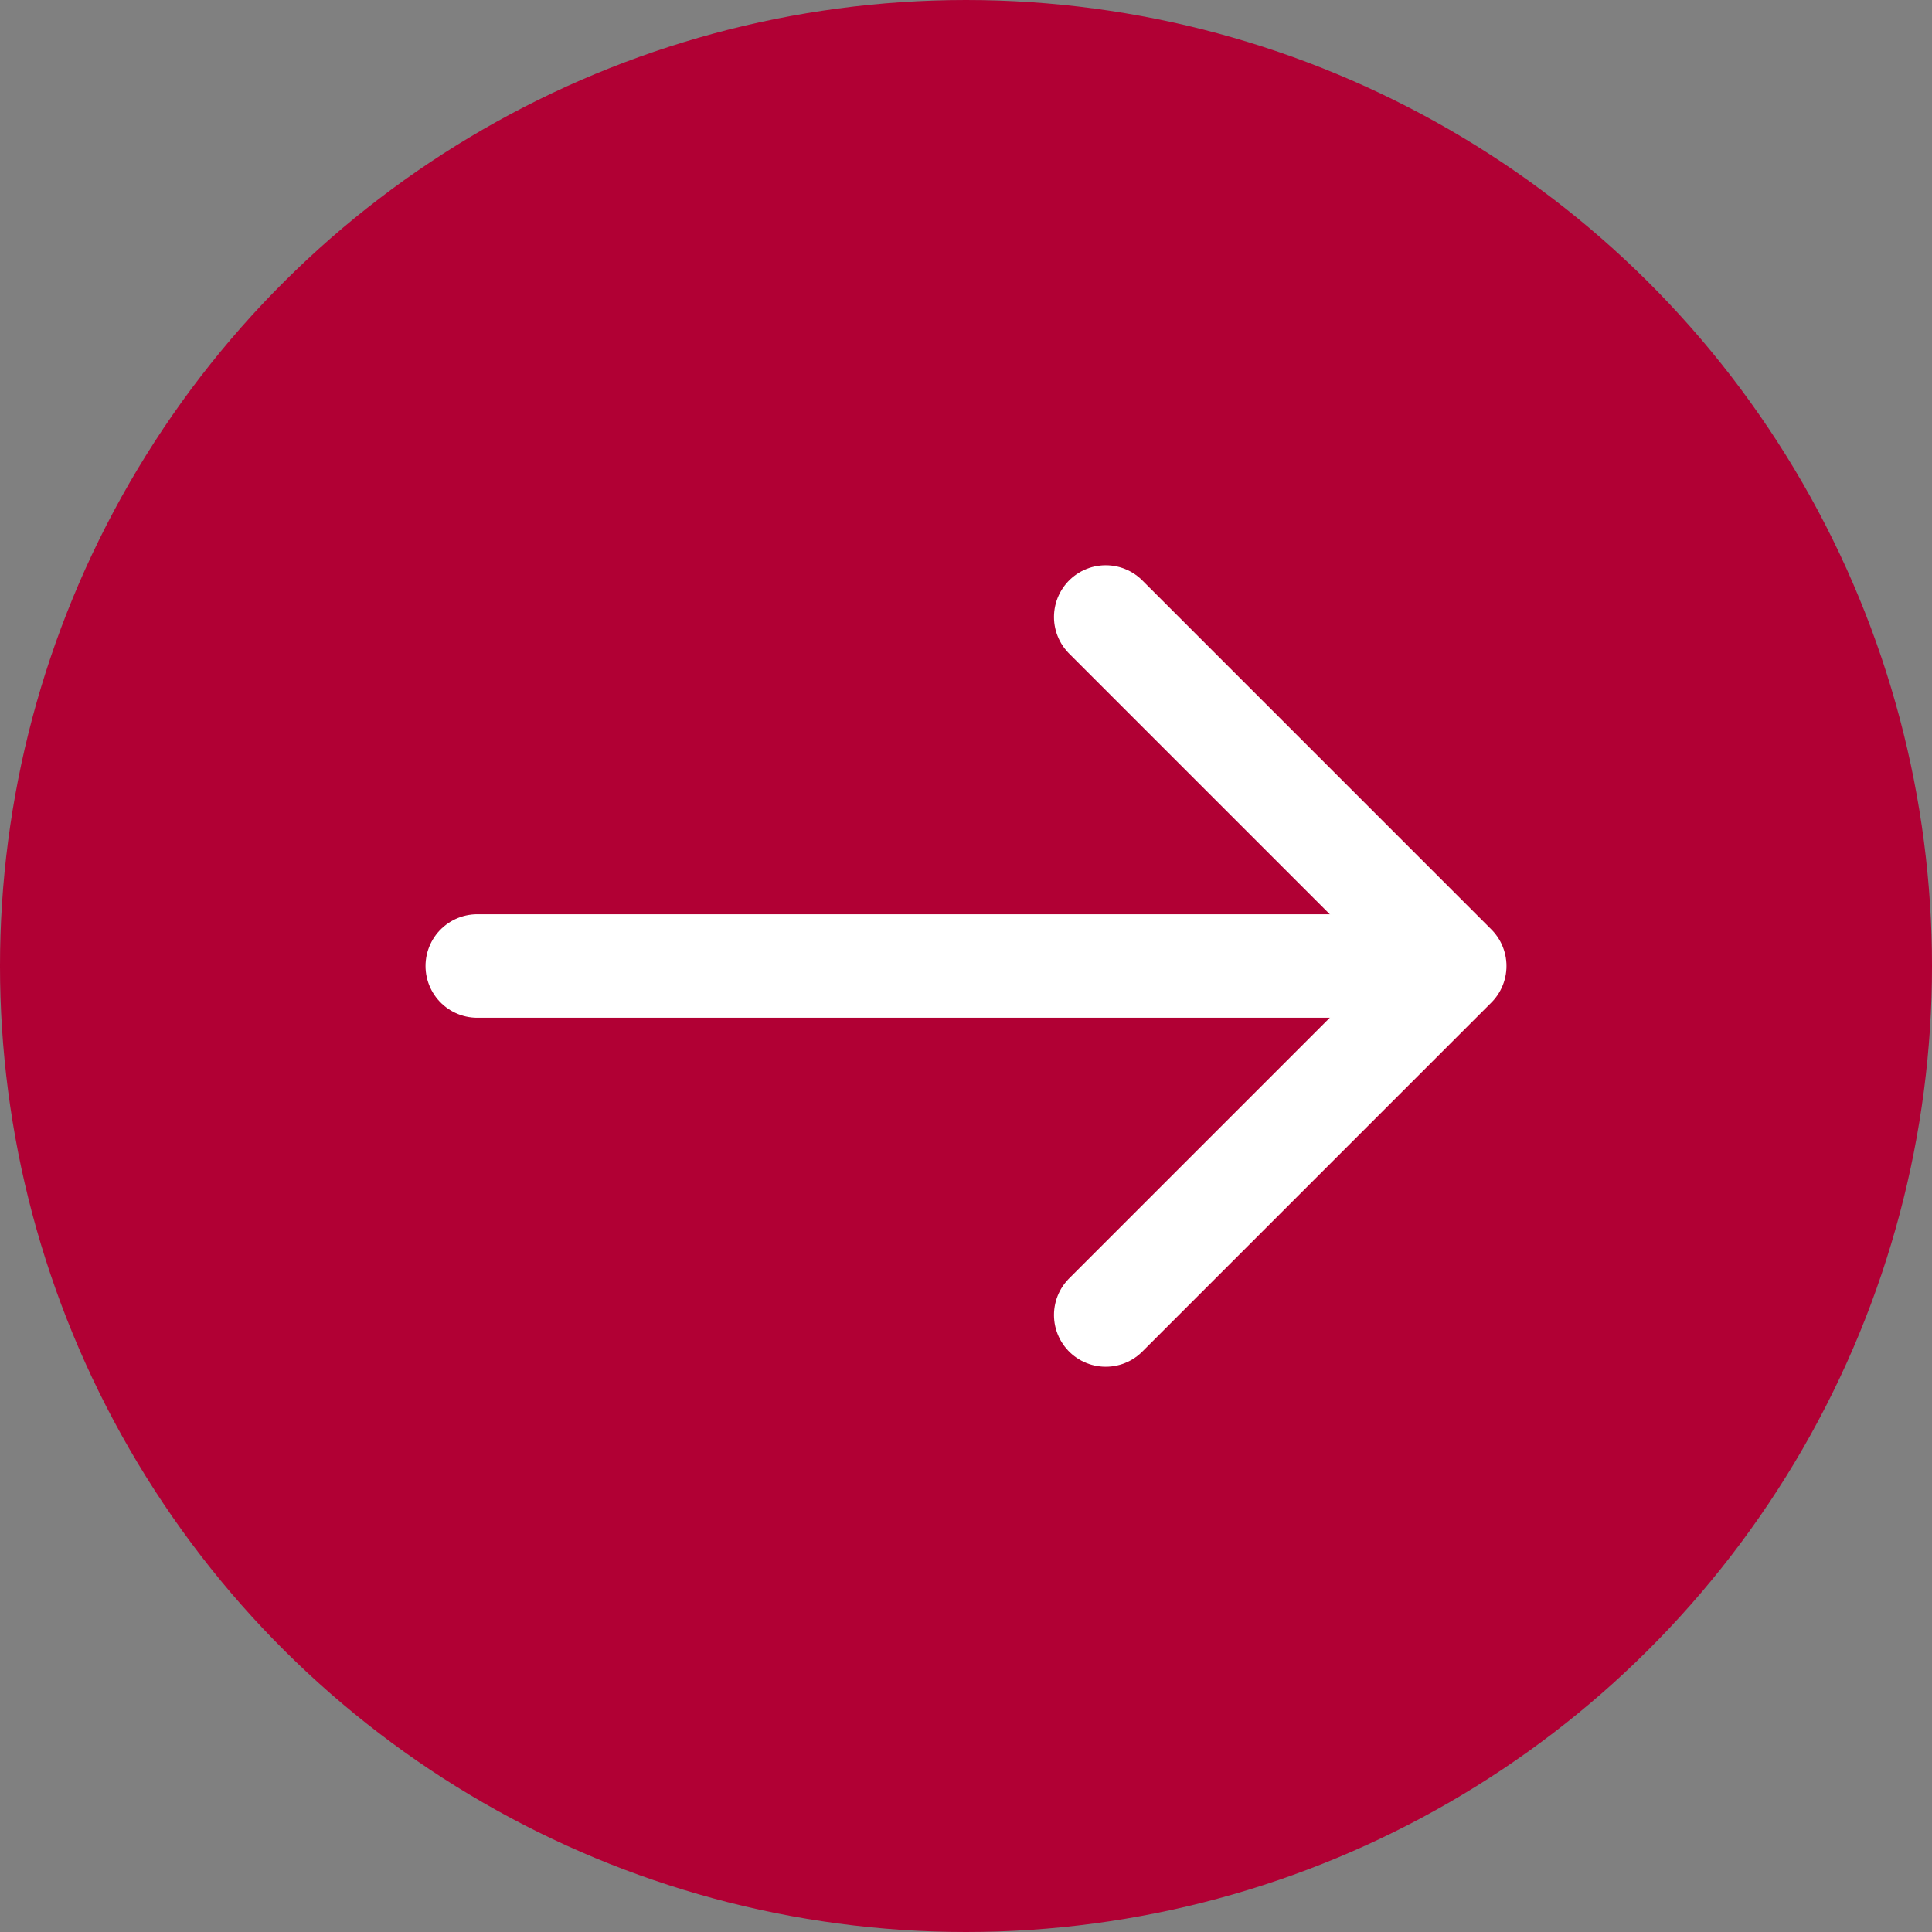
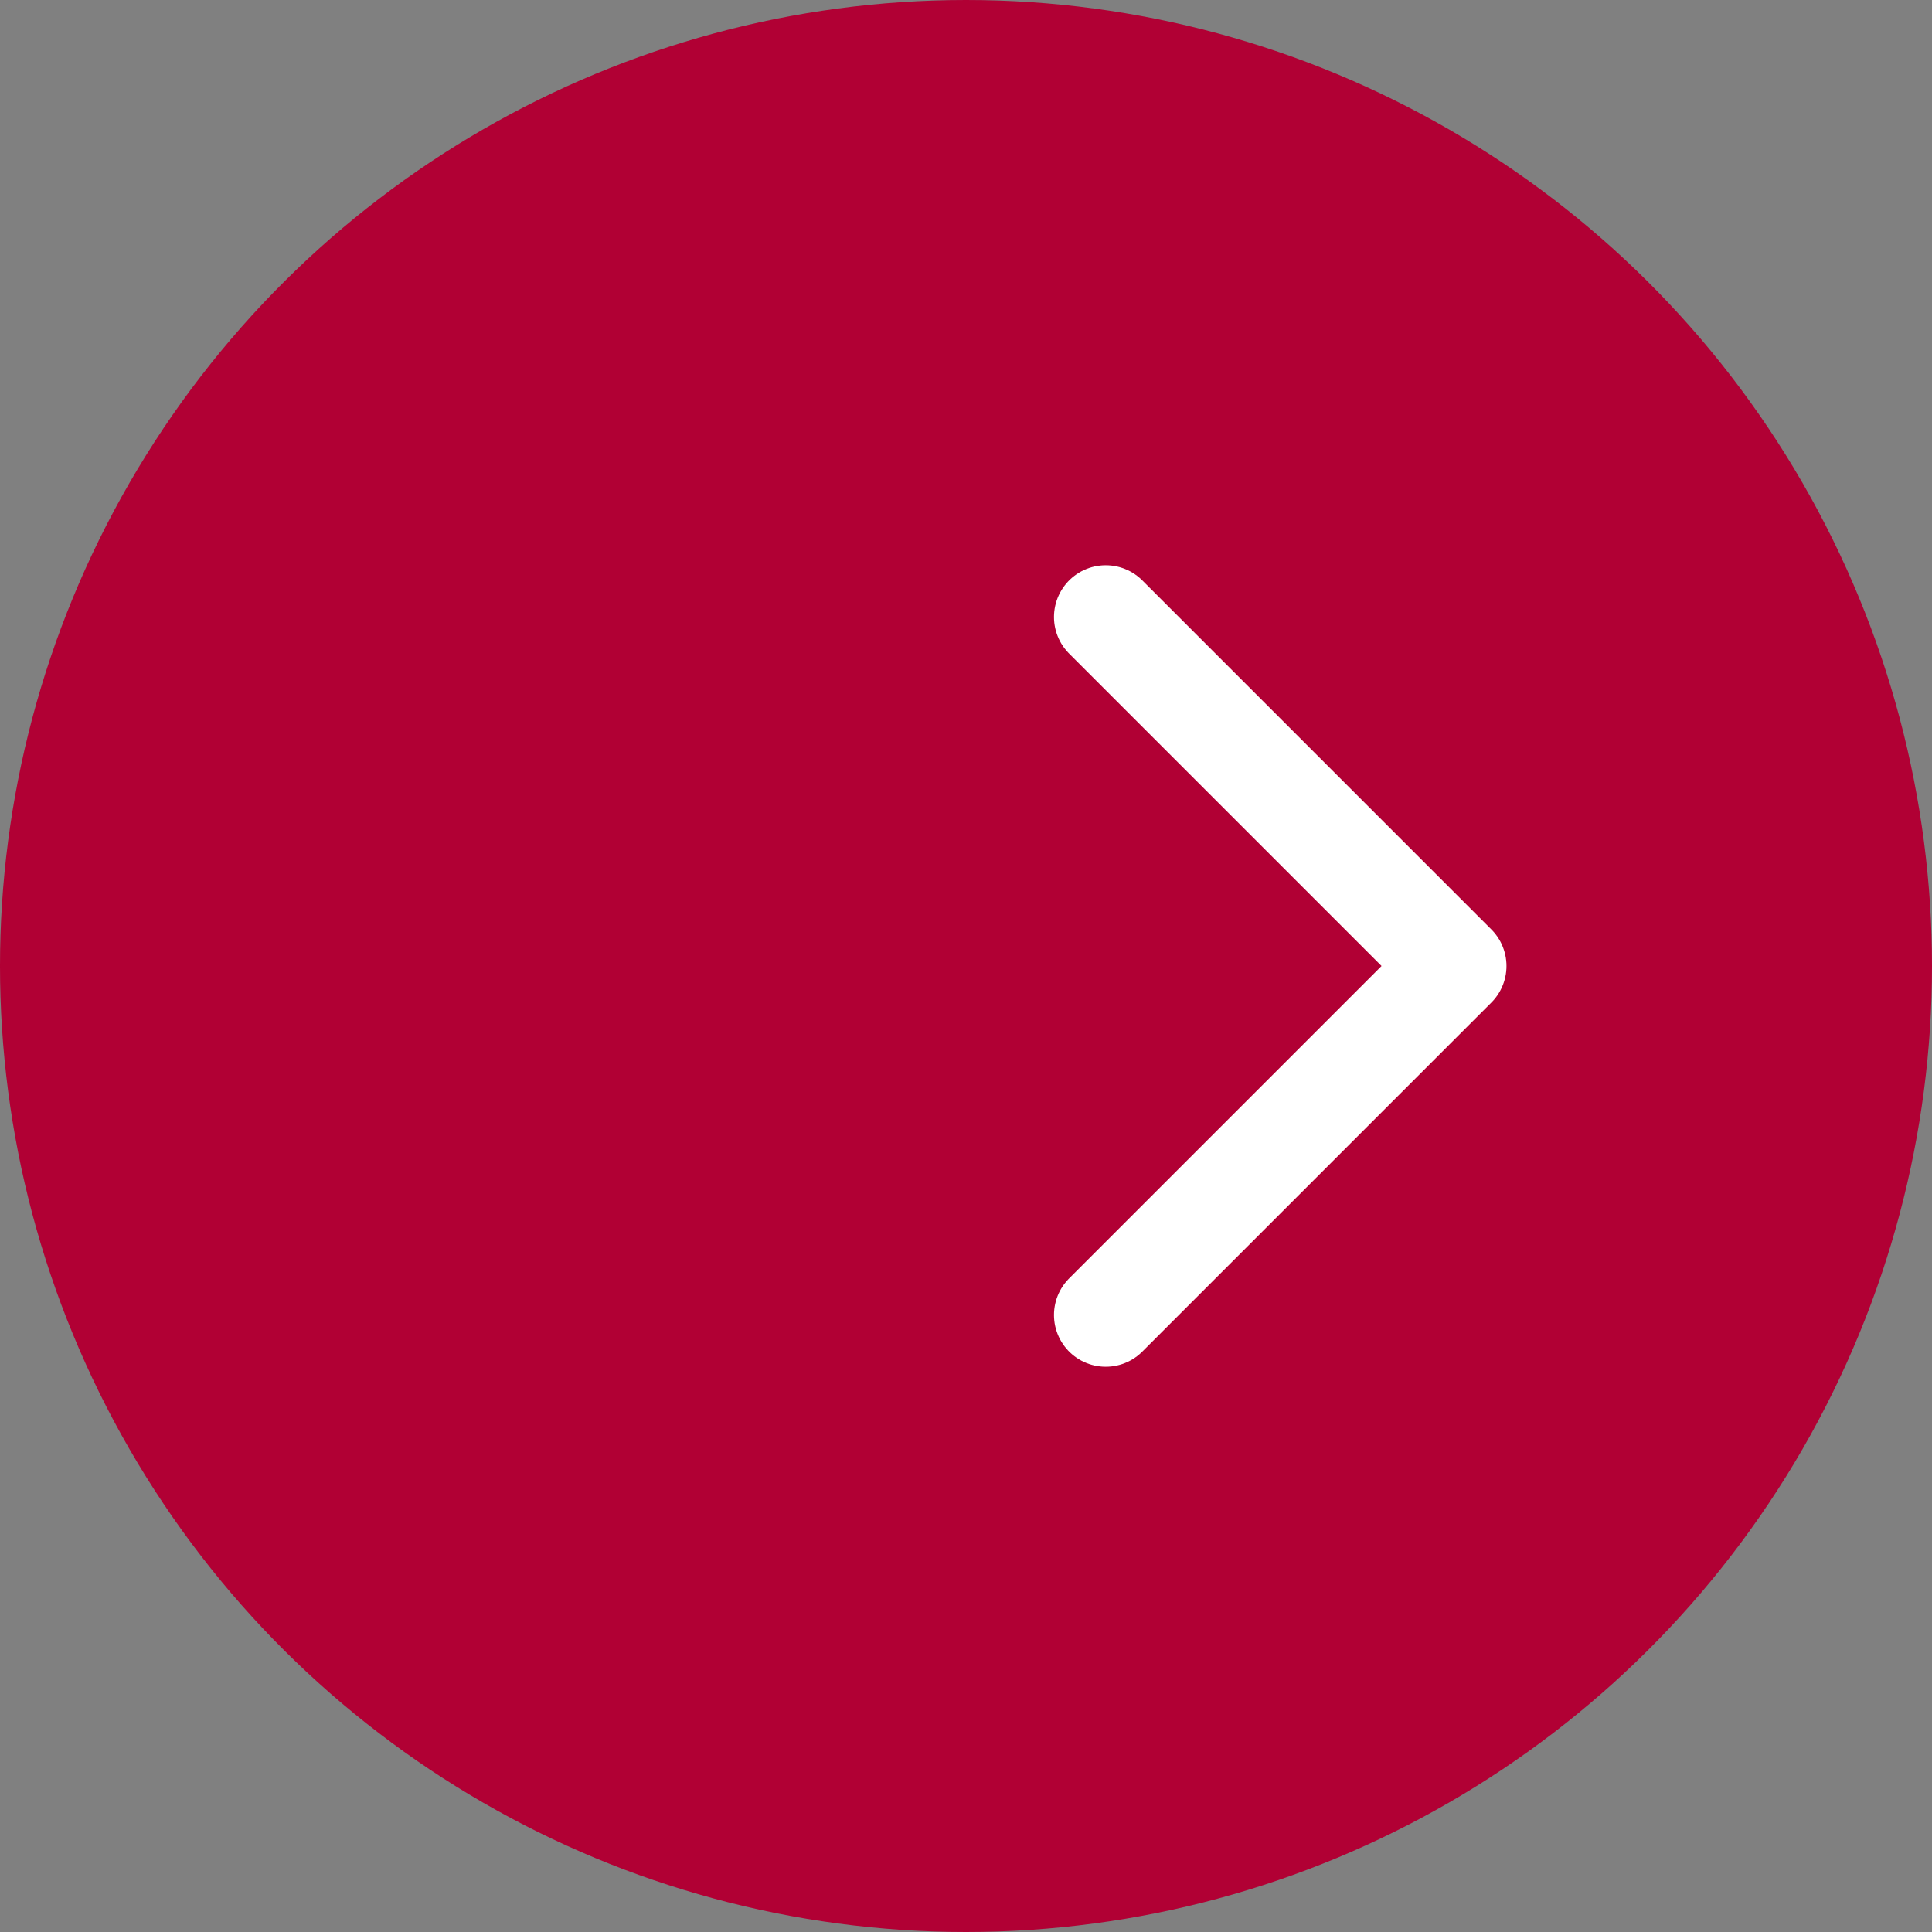
<svg xmlns="http://www.w3.org/2000/svg" width="28" height="28" viewBox="0 0 28 28" fill="none">
  <rect x="0" y="0" width="28" height="28" fill="#808080" stroke="none" />
  <circle cx="14" cy="14" r="14" transform="rotate(-90 14 14)" fill="#B10034" />
  <path d="M16.025 8.942L21.083 14L16.025 19.058" stroke="white" stroke-width="1.5" stroke-miterlimit="10" stroke-linecap="round" stroke-linejoin="round" />
-   <path d="M6.917 14L20.942 14" stroke="white" stroke-width="1.5" stroke-miterlimit="10" stroke-linecap="round" stroke-linejoin="round" />
</svg>